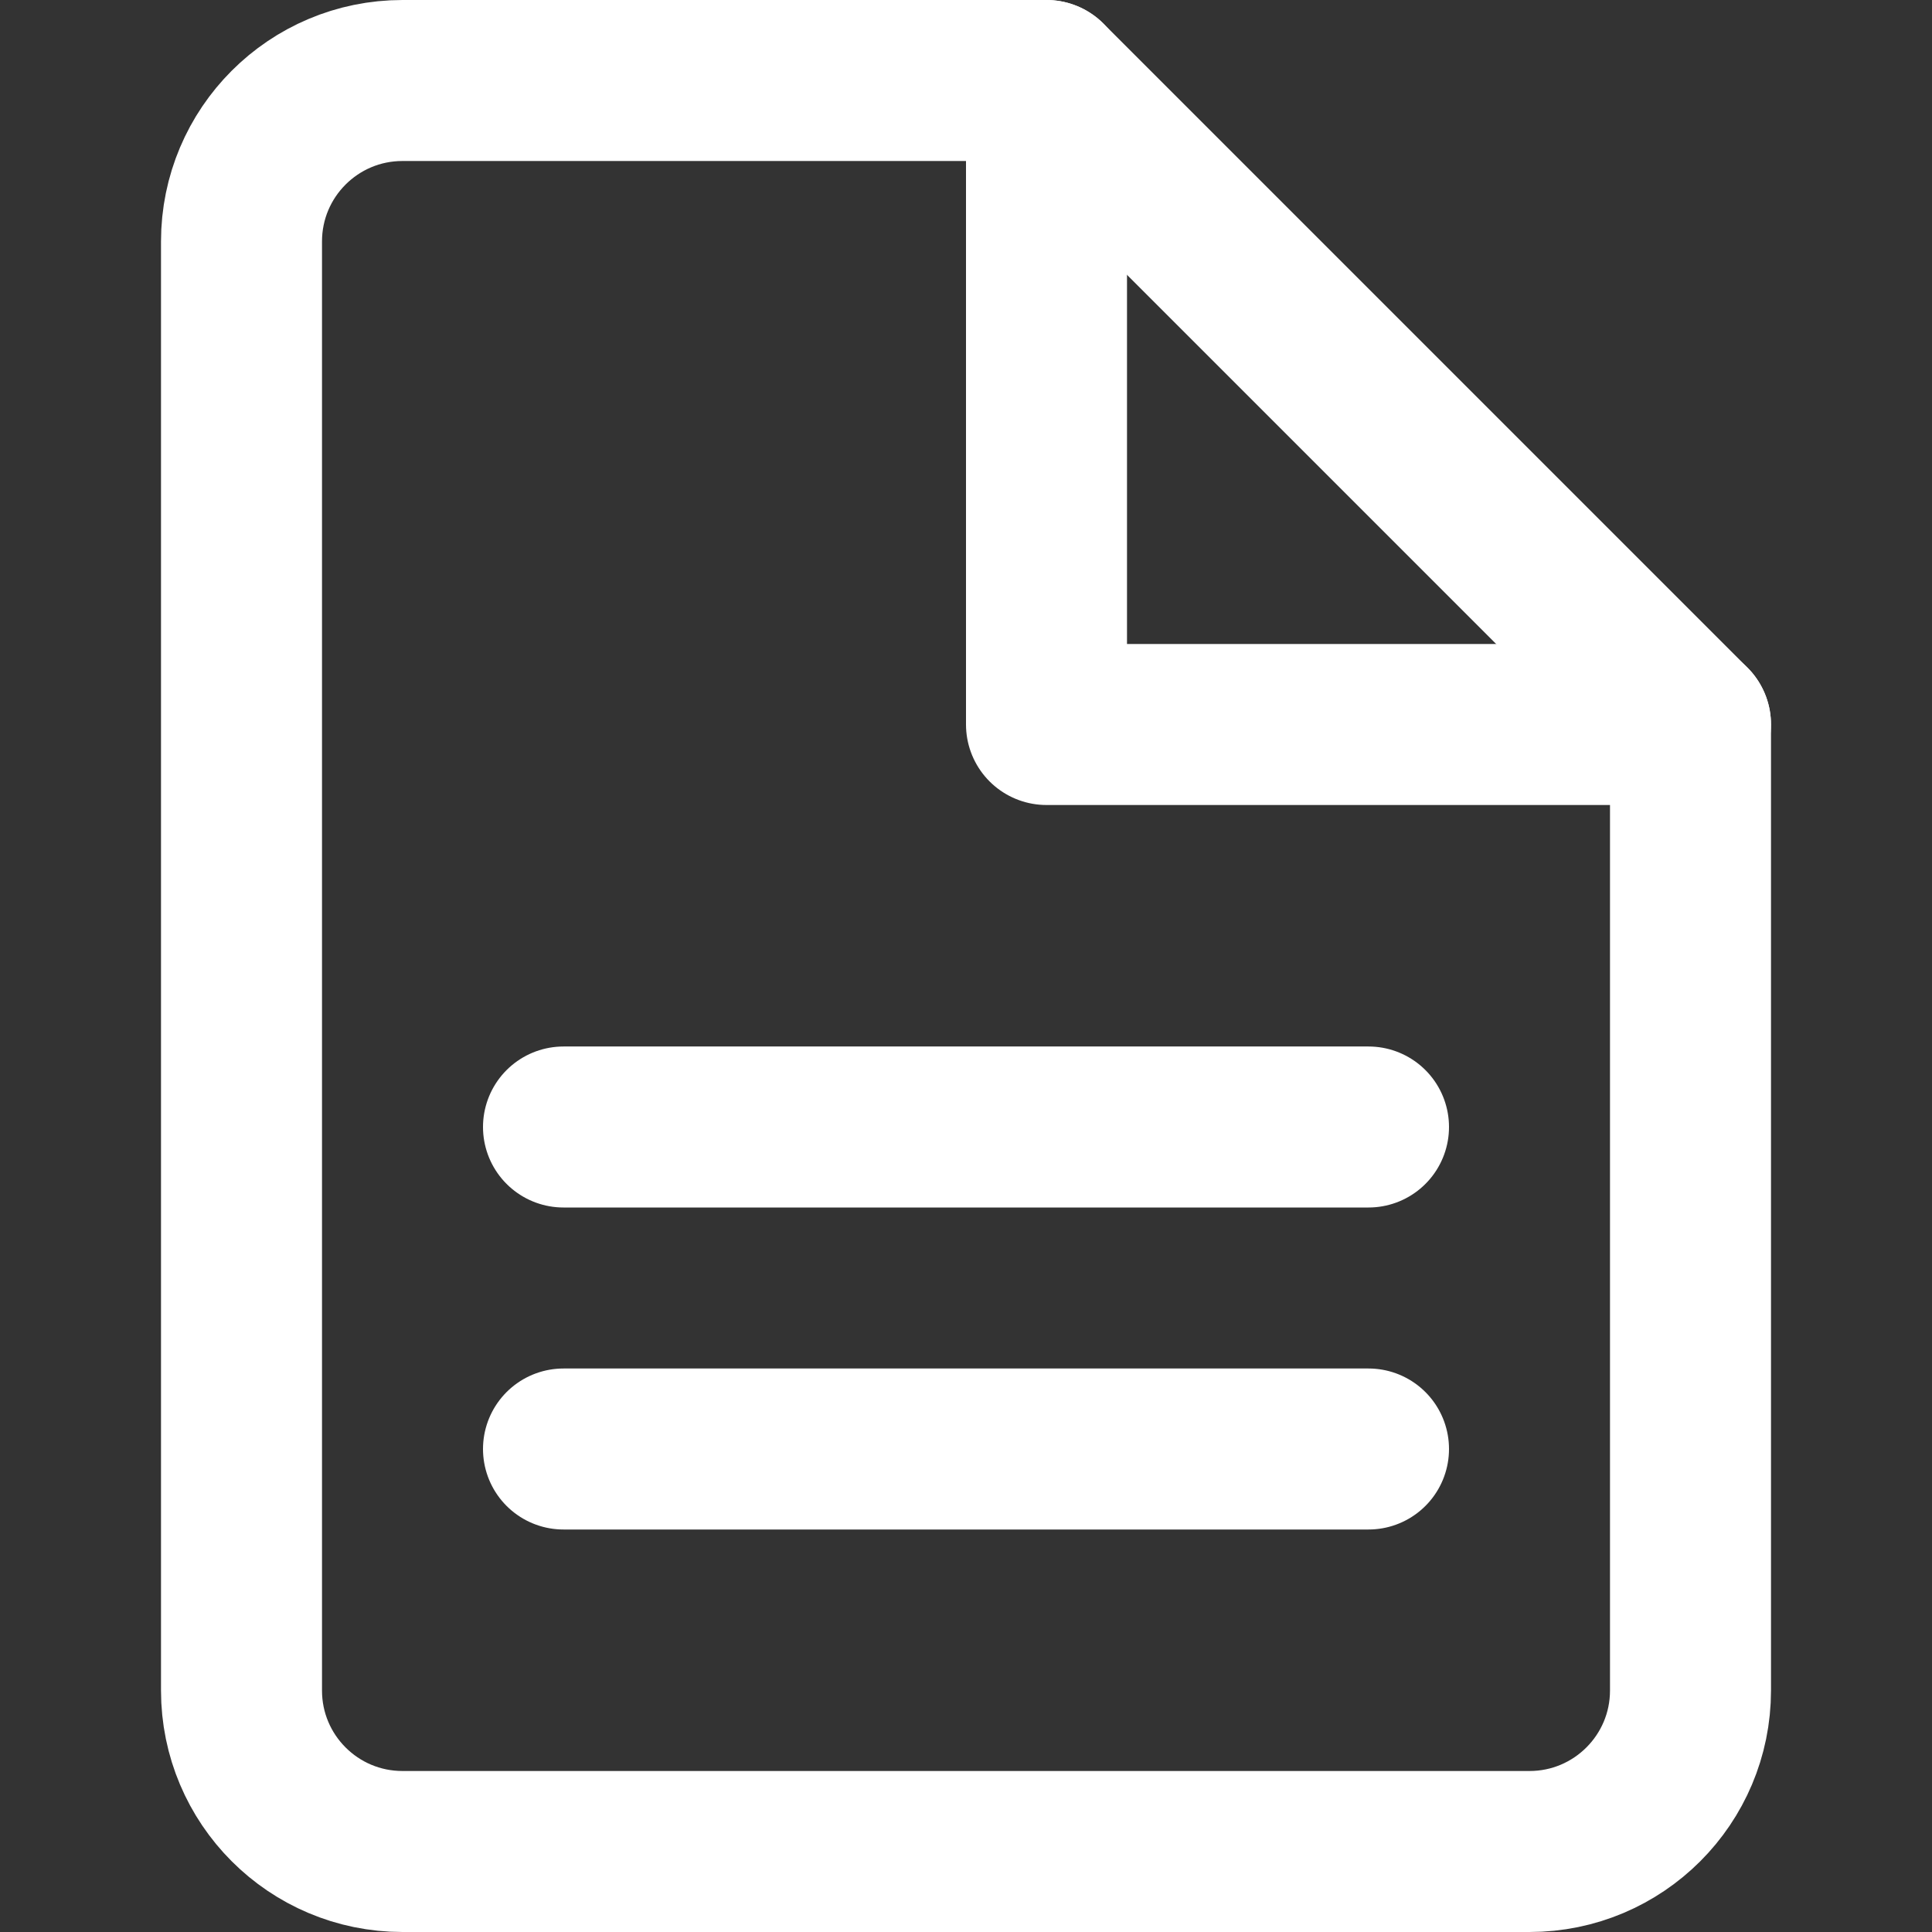
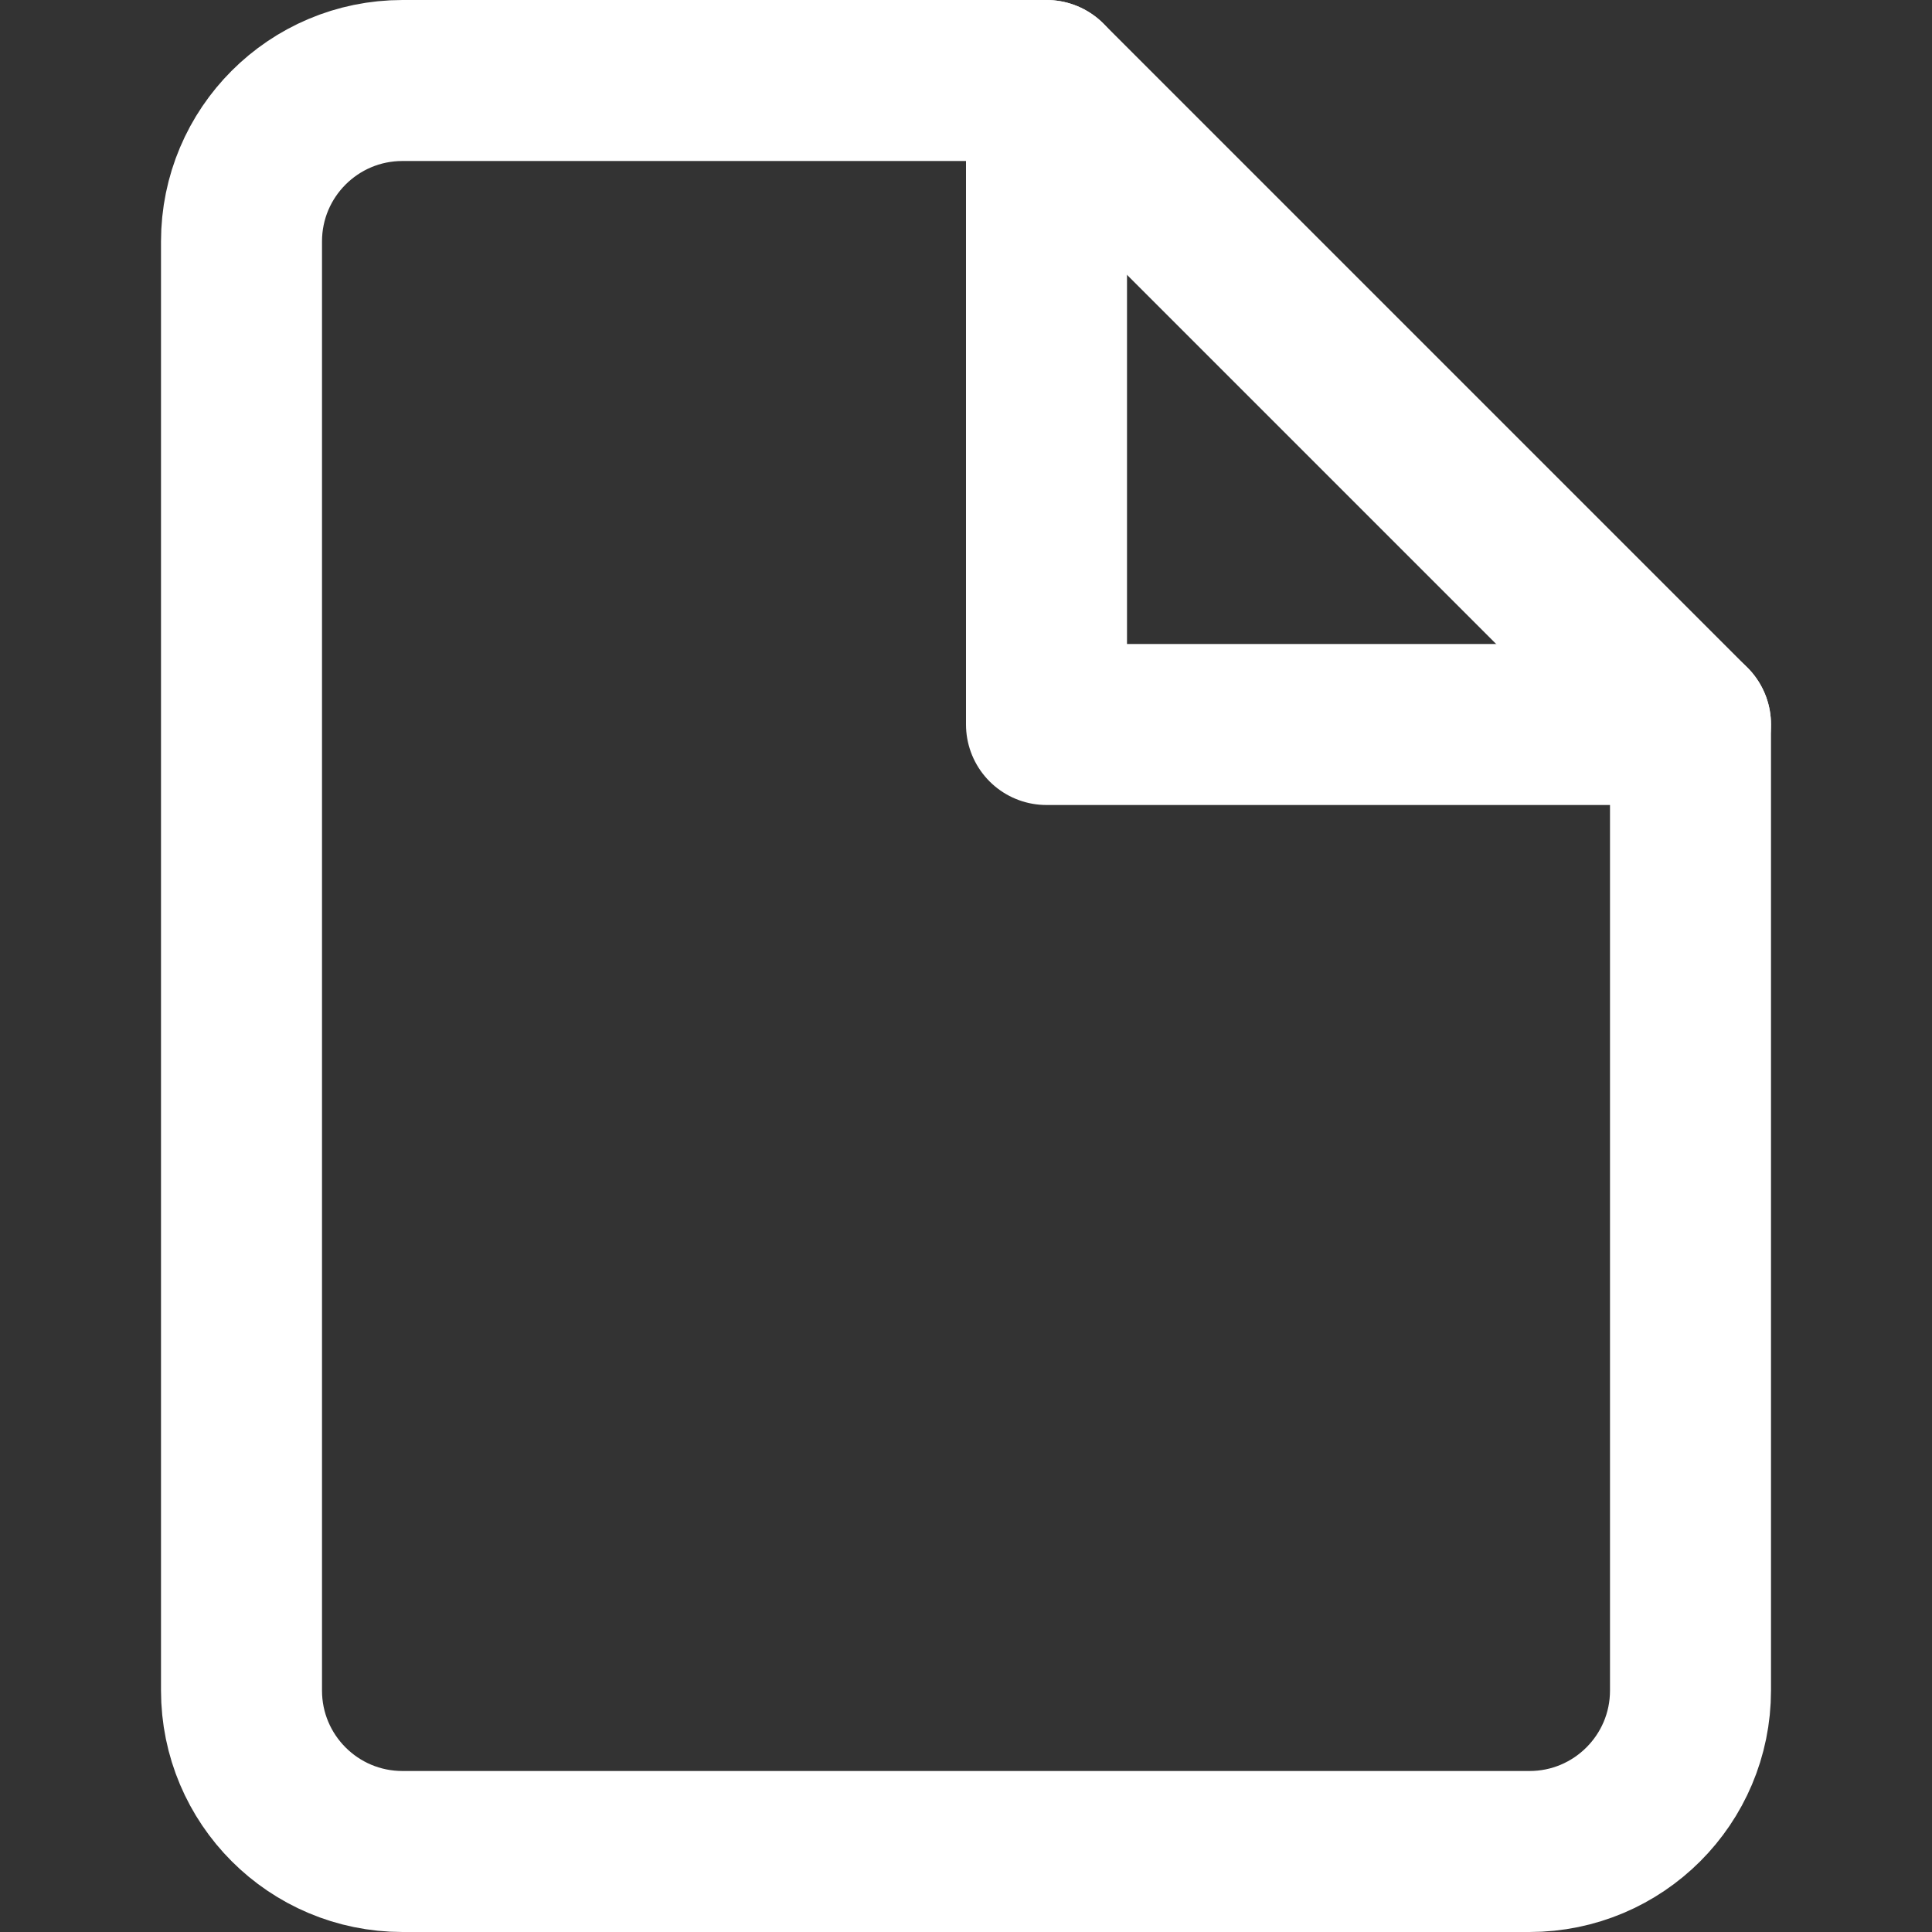
<svg xmlns="http://www.w3.org/2000/svg" enable-background="new 0 0 24 24" width="30" height="30" viewBox="0 0 24 24">
  <rect x="0" y="0" width="24" height="24" fill="#333333" stroke="none" />
  <title>Contact Us</title>
  <g style="fill:none;stroke:#FFFFFF;stroke-width:2;stroke-linecap:round;stroke-linejoin:round;stroke-miterlimit:10">
    <path d="m21 9h-8v-8" />
-     <path d="m7 14h10" />
-     <path d="m7 18h10" />
    <path d="m19 23h-14c-1.105 0-2-.895-2-2v-18c0-1.105.895-2 2-2h8l8 8v12c0 1.105-.896 2-2 2z" />
  </g>
</svg>